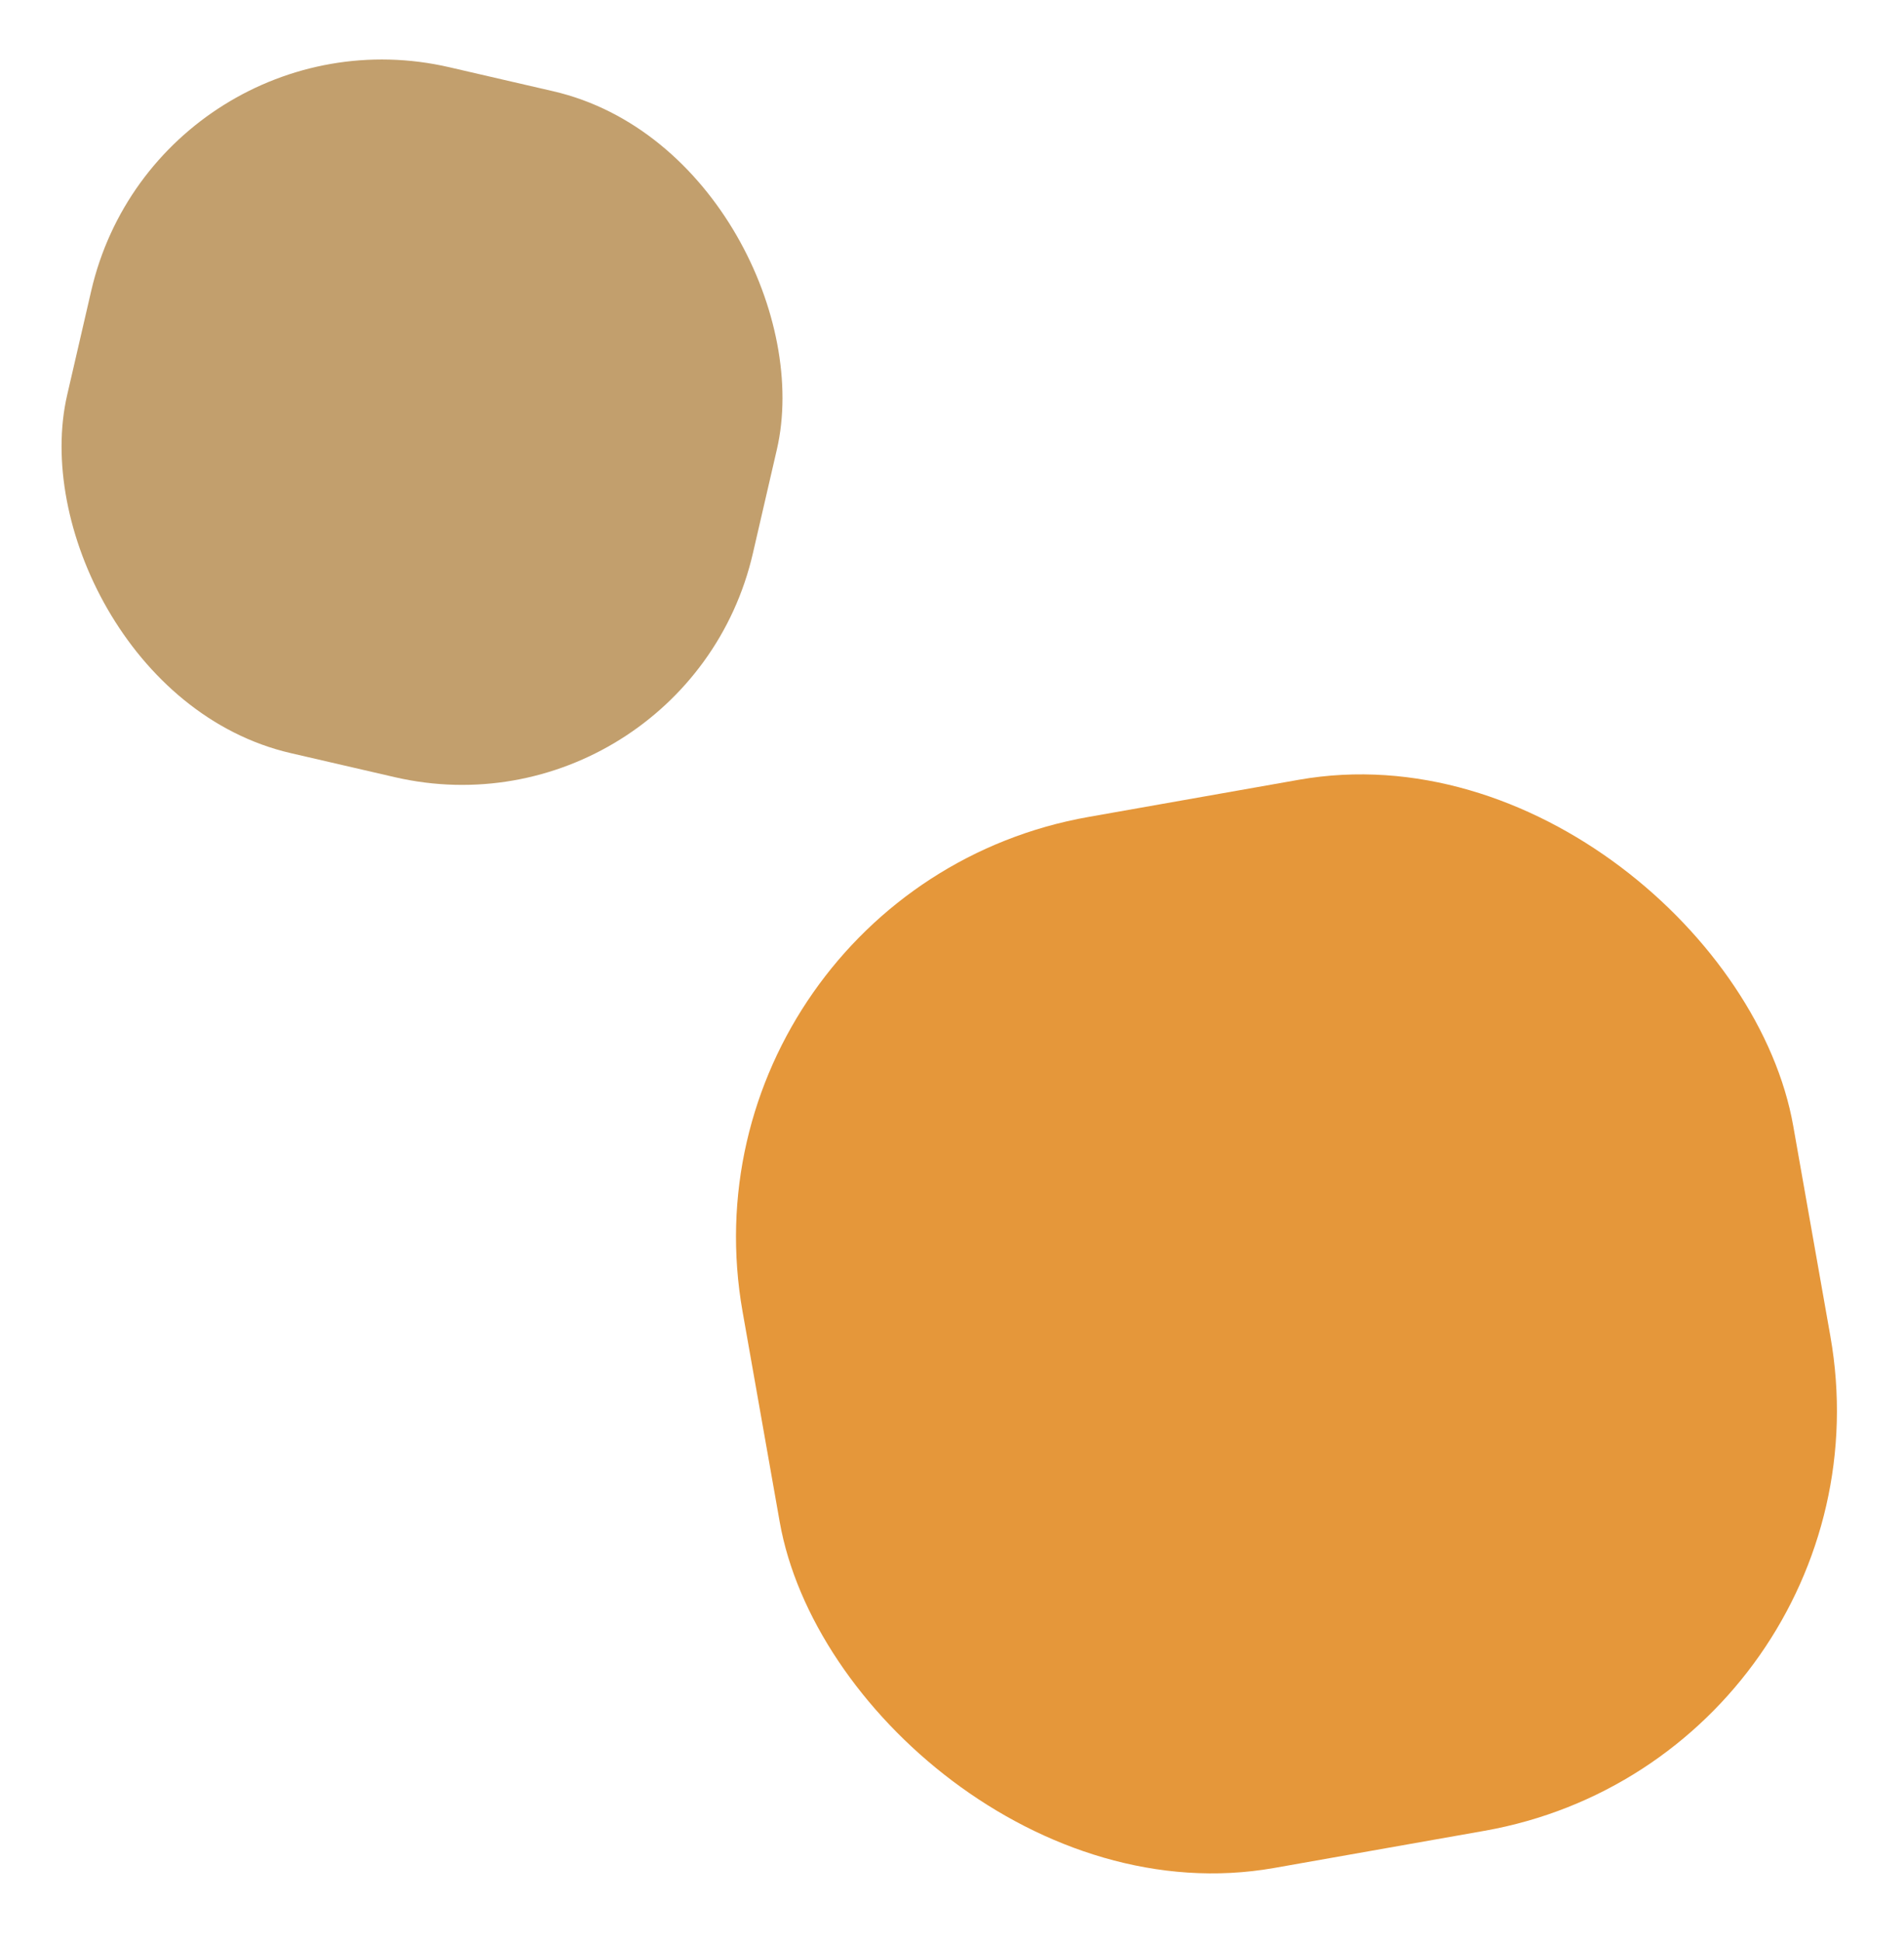
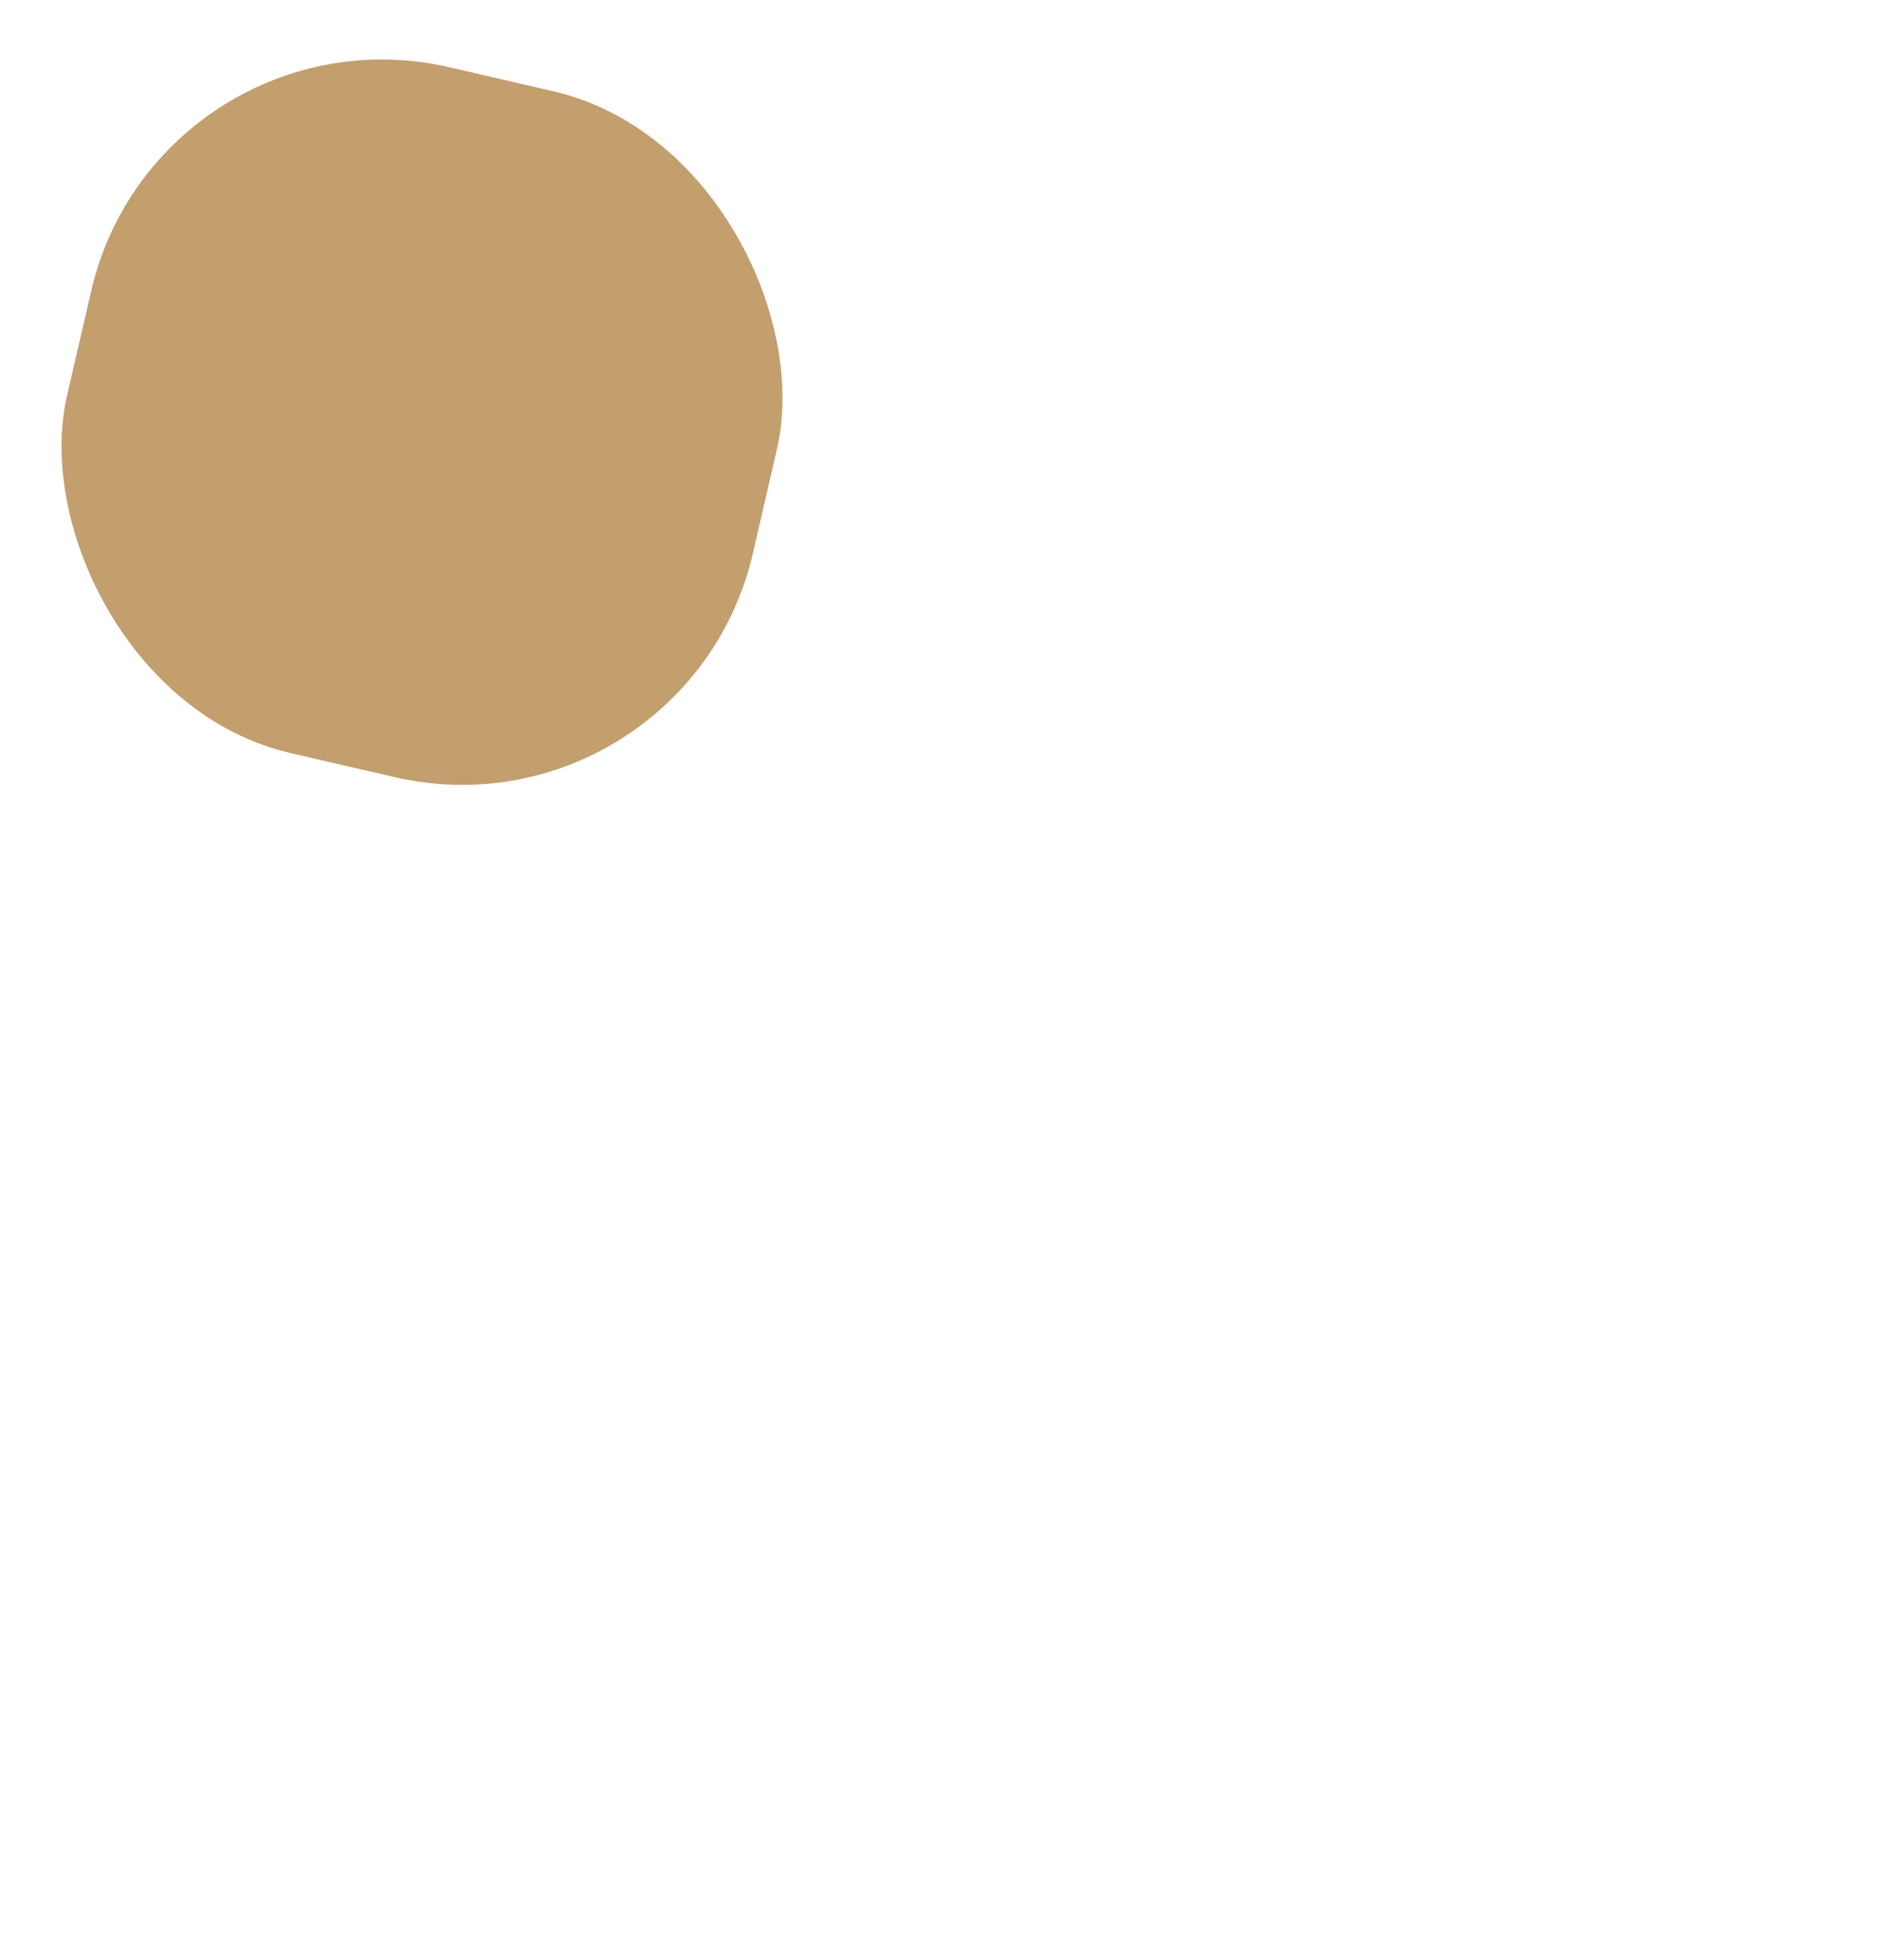
<svg xmlns="http://www.w3.org/2000/svg" width="89.25" height="91.001" viewBox="0 0 89.25 91.001">
  <g id="Grupo_8932" data-name="Grupo 8932" transform="translate(-664.711 -2581.054)">
-     <rect id="Retângulo_2007" data-name="Retângulo 2007" width="50" height="50" rx="20" transform="matrix(0.985, -0.174, 0.174, 0.985, 696.039, 2622.814)" fill="#e5973a" />
    <rect id="Retângulo_2016" data-name="Retângulo 2016" width="33" height="33" rx="14" transform="matrix(0.974, 0.225, -0.225, 0.974, 672.135, 2581.054)" fill="#c29f6d" />
  </g>
</svg>